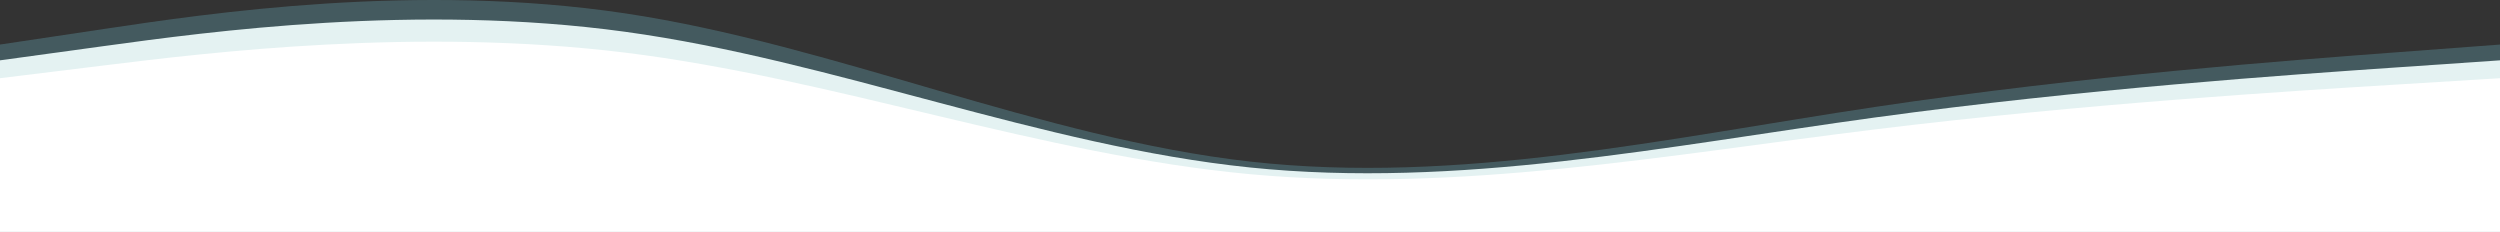
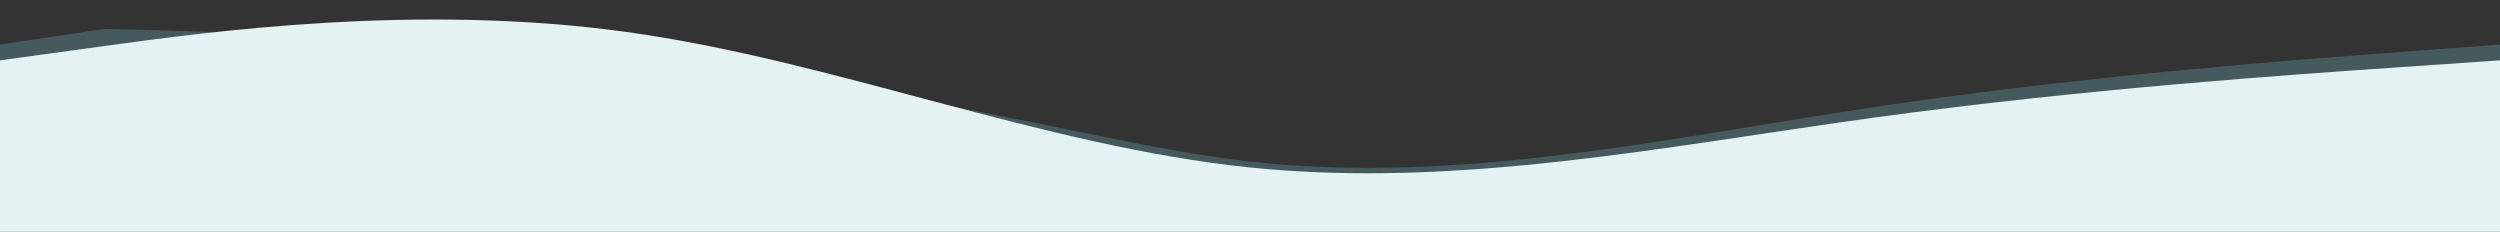
<svg xmlns="http://www.w3.org/2000/svg" width="1920" height="178" viewBox="0 0 1920 178" fill="none">
  <rect x="0" y="0" width="1920" height="178" fill="#333333" stroke="none" />
-   <path fill-rule="evenodd" clip-rule="evenodd" d="M0 34.217L80 22.235C160 10.254 320 -13.71 480 10.254C640 34.217 800 106.109 960 124.081C1120 142.054 1280 106.109 1440 82.145C1600 58.181 1760 46.199 1840 40.208L1920 34.217V178H1840C1760 178 1600 178 1440 178C1280 178 1120 178 960 178C800 178 640 178 480 178C320 178 160 178 80 178H0V34.217Z" fill="#56828C" fill-opacity="0.5" />
+   <path fill-rule="evenodd" clip-rule="evenodd" d="M0 34.217L80 22.235C640 34.217 800 106.109 960 124.081C1120 142.054 1280 106.109 1440 82.145C1600 58.181 1760 46.199 1840 40.208L1920 34.217V178H1840C1760 178 1600 178 1440 178C1280 178 1120 178 960 178C800 178 640 178 480 178C320 178 160 178 80 178H0V34.217Z" fill="#56828C" fill-opacity="0.5" />
  <path fill-rule="evenodd" clip-rule="evenodd" d="M0 46.334L80 35.362C160 24.39 320 2.445 480 24.39C640 46.334 800 112.167 960 128.625C1120 145.083 1280 112.167 1440 90.223C1600 68.278 1760 57.306 1840 51.82L1920 46.334V178H1840C1760 178 1600 178 1440 178C1280 178 1120 178 960 178C800 178 640 178 480 178C320 178 160 178 80 178H0V46.334Z" fill="#E4F2F2" />
-   <path fill-rule="evenodd" clip-rule="evenodd" d="M0 60.066L80 50.238C160 40.41 320 20.755 480 40.41C640 60.066 800 119.033 960 133.775C1120 148.516 1280 119.033 1440 99.377C1600 79.722 1760 69.894 1840 64.98L1920 60.066V178H1840C1760 178 1600 178 1440 178C1280 178 1120 178 960 178C800 178 640 178 480 178C320 178 160 178 80 178H0V60.066Z" fill="white" />
</svg>